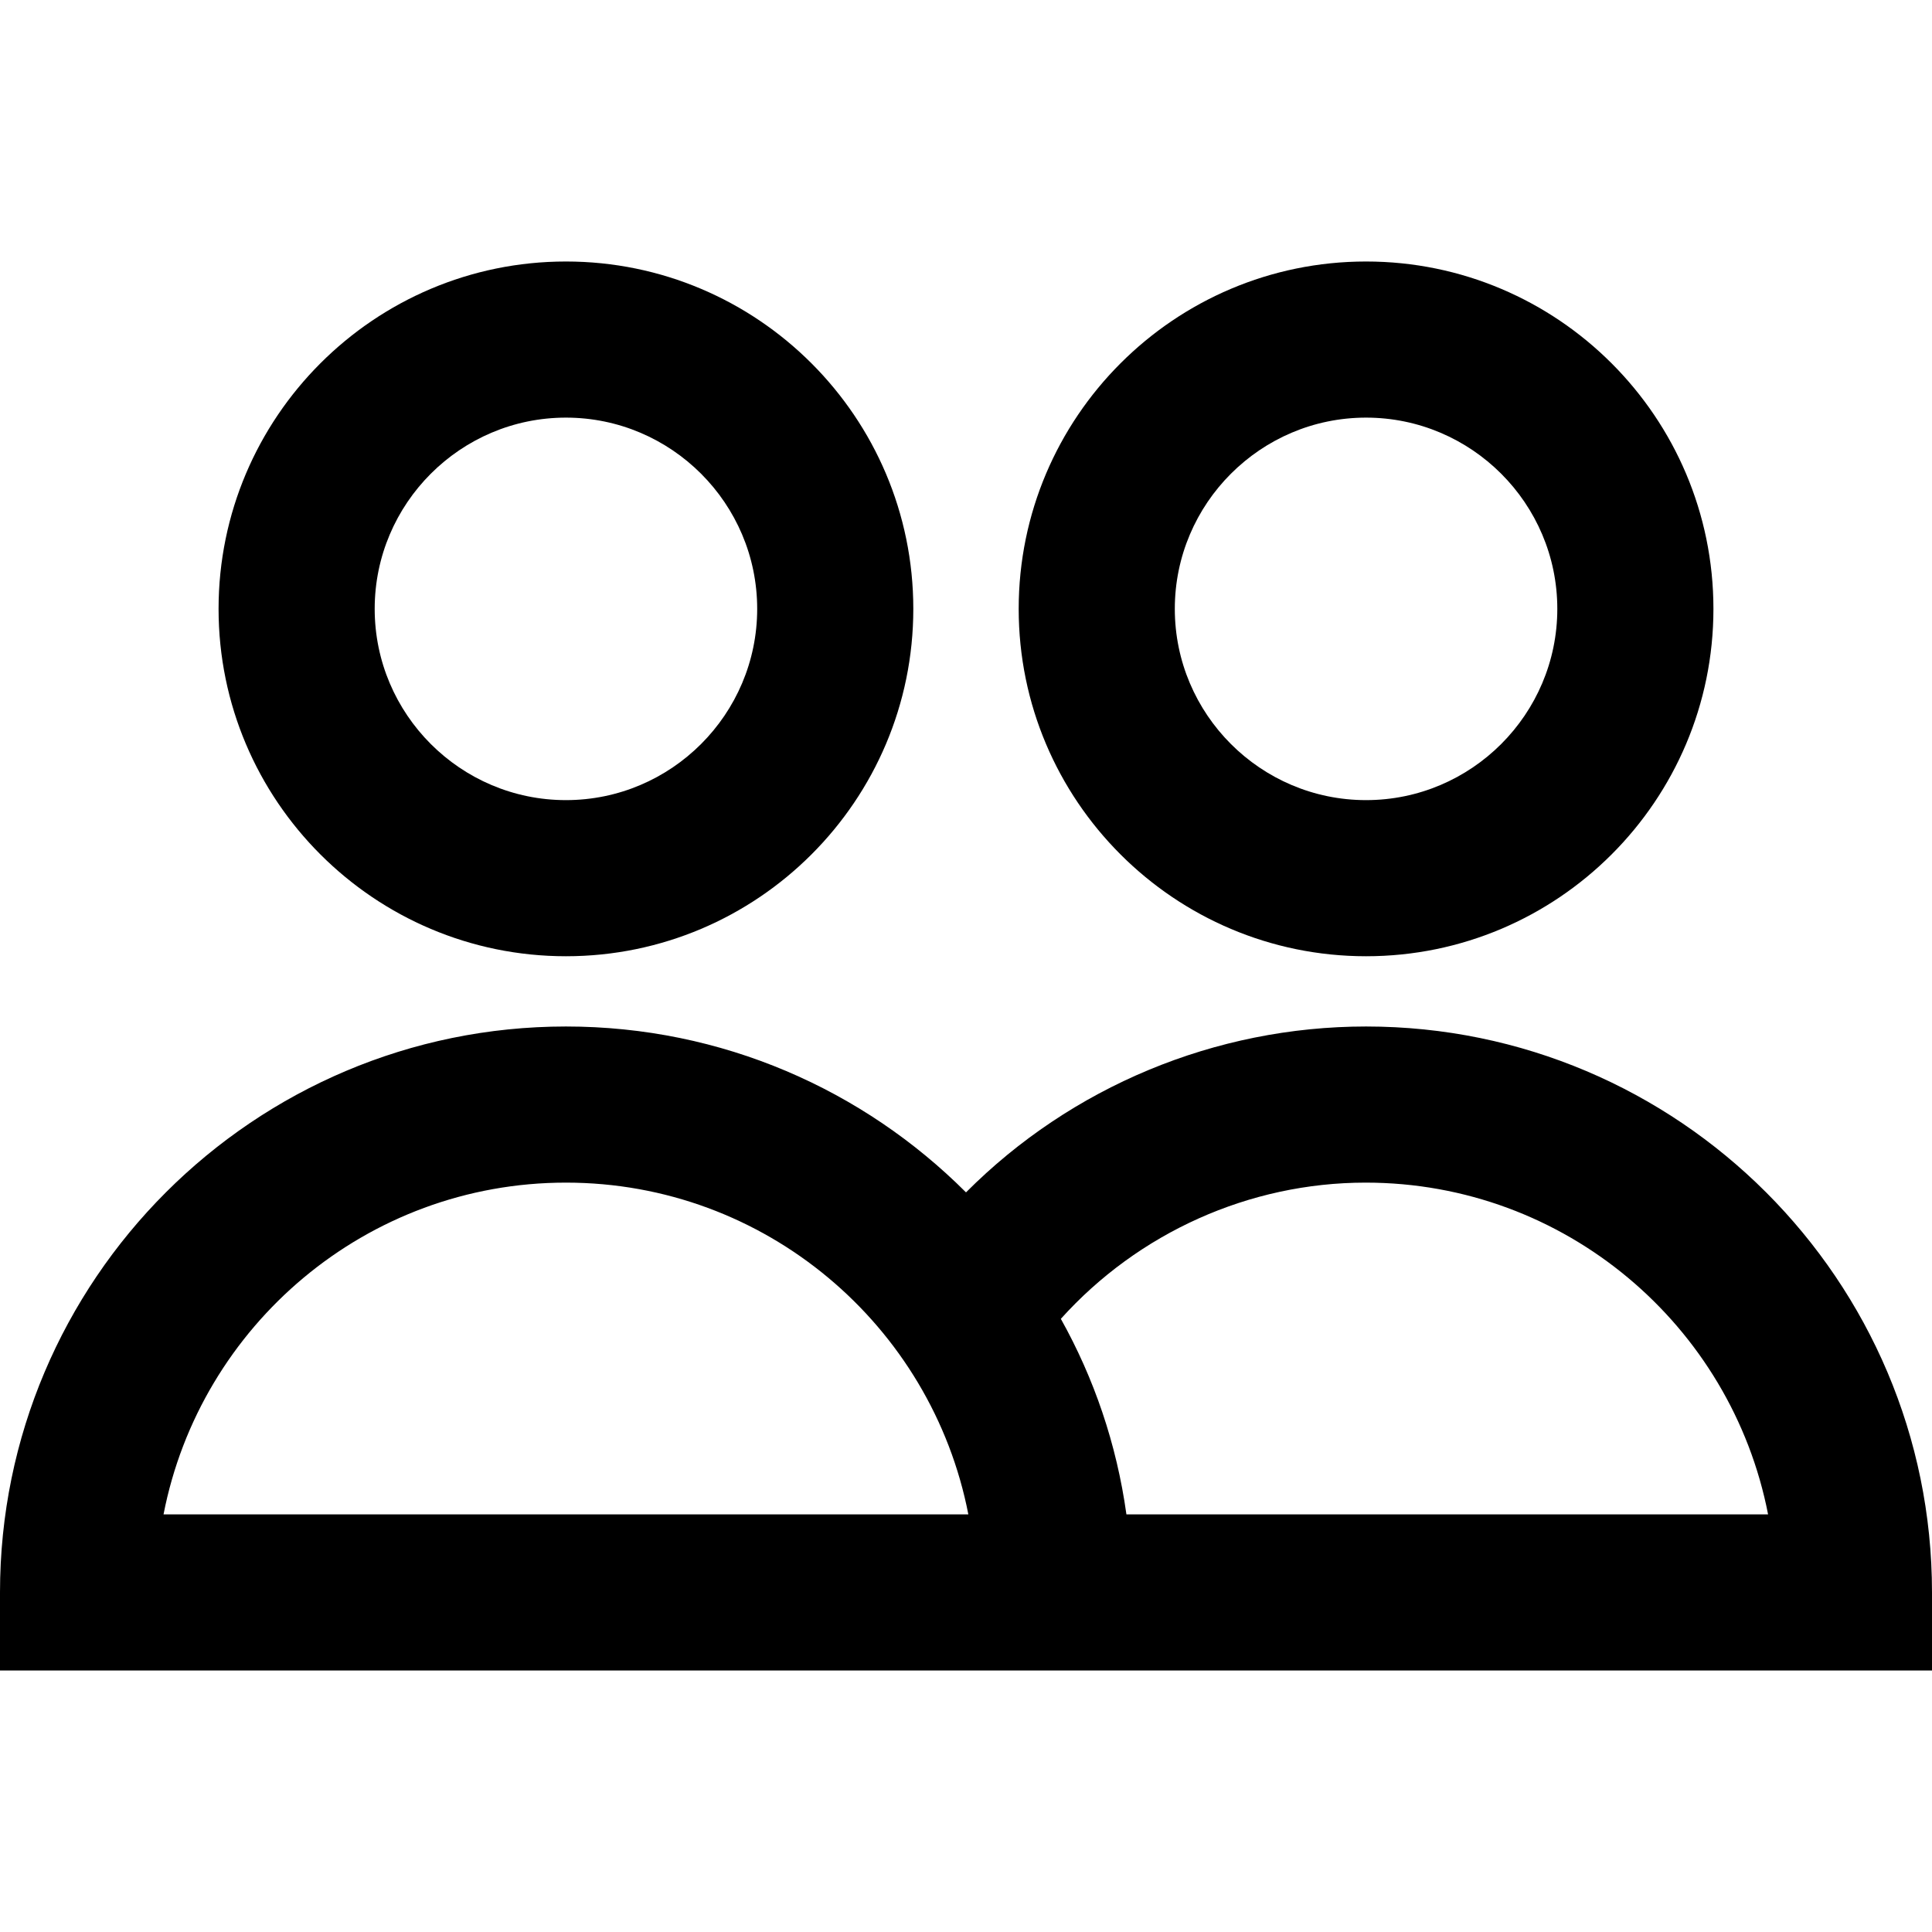
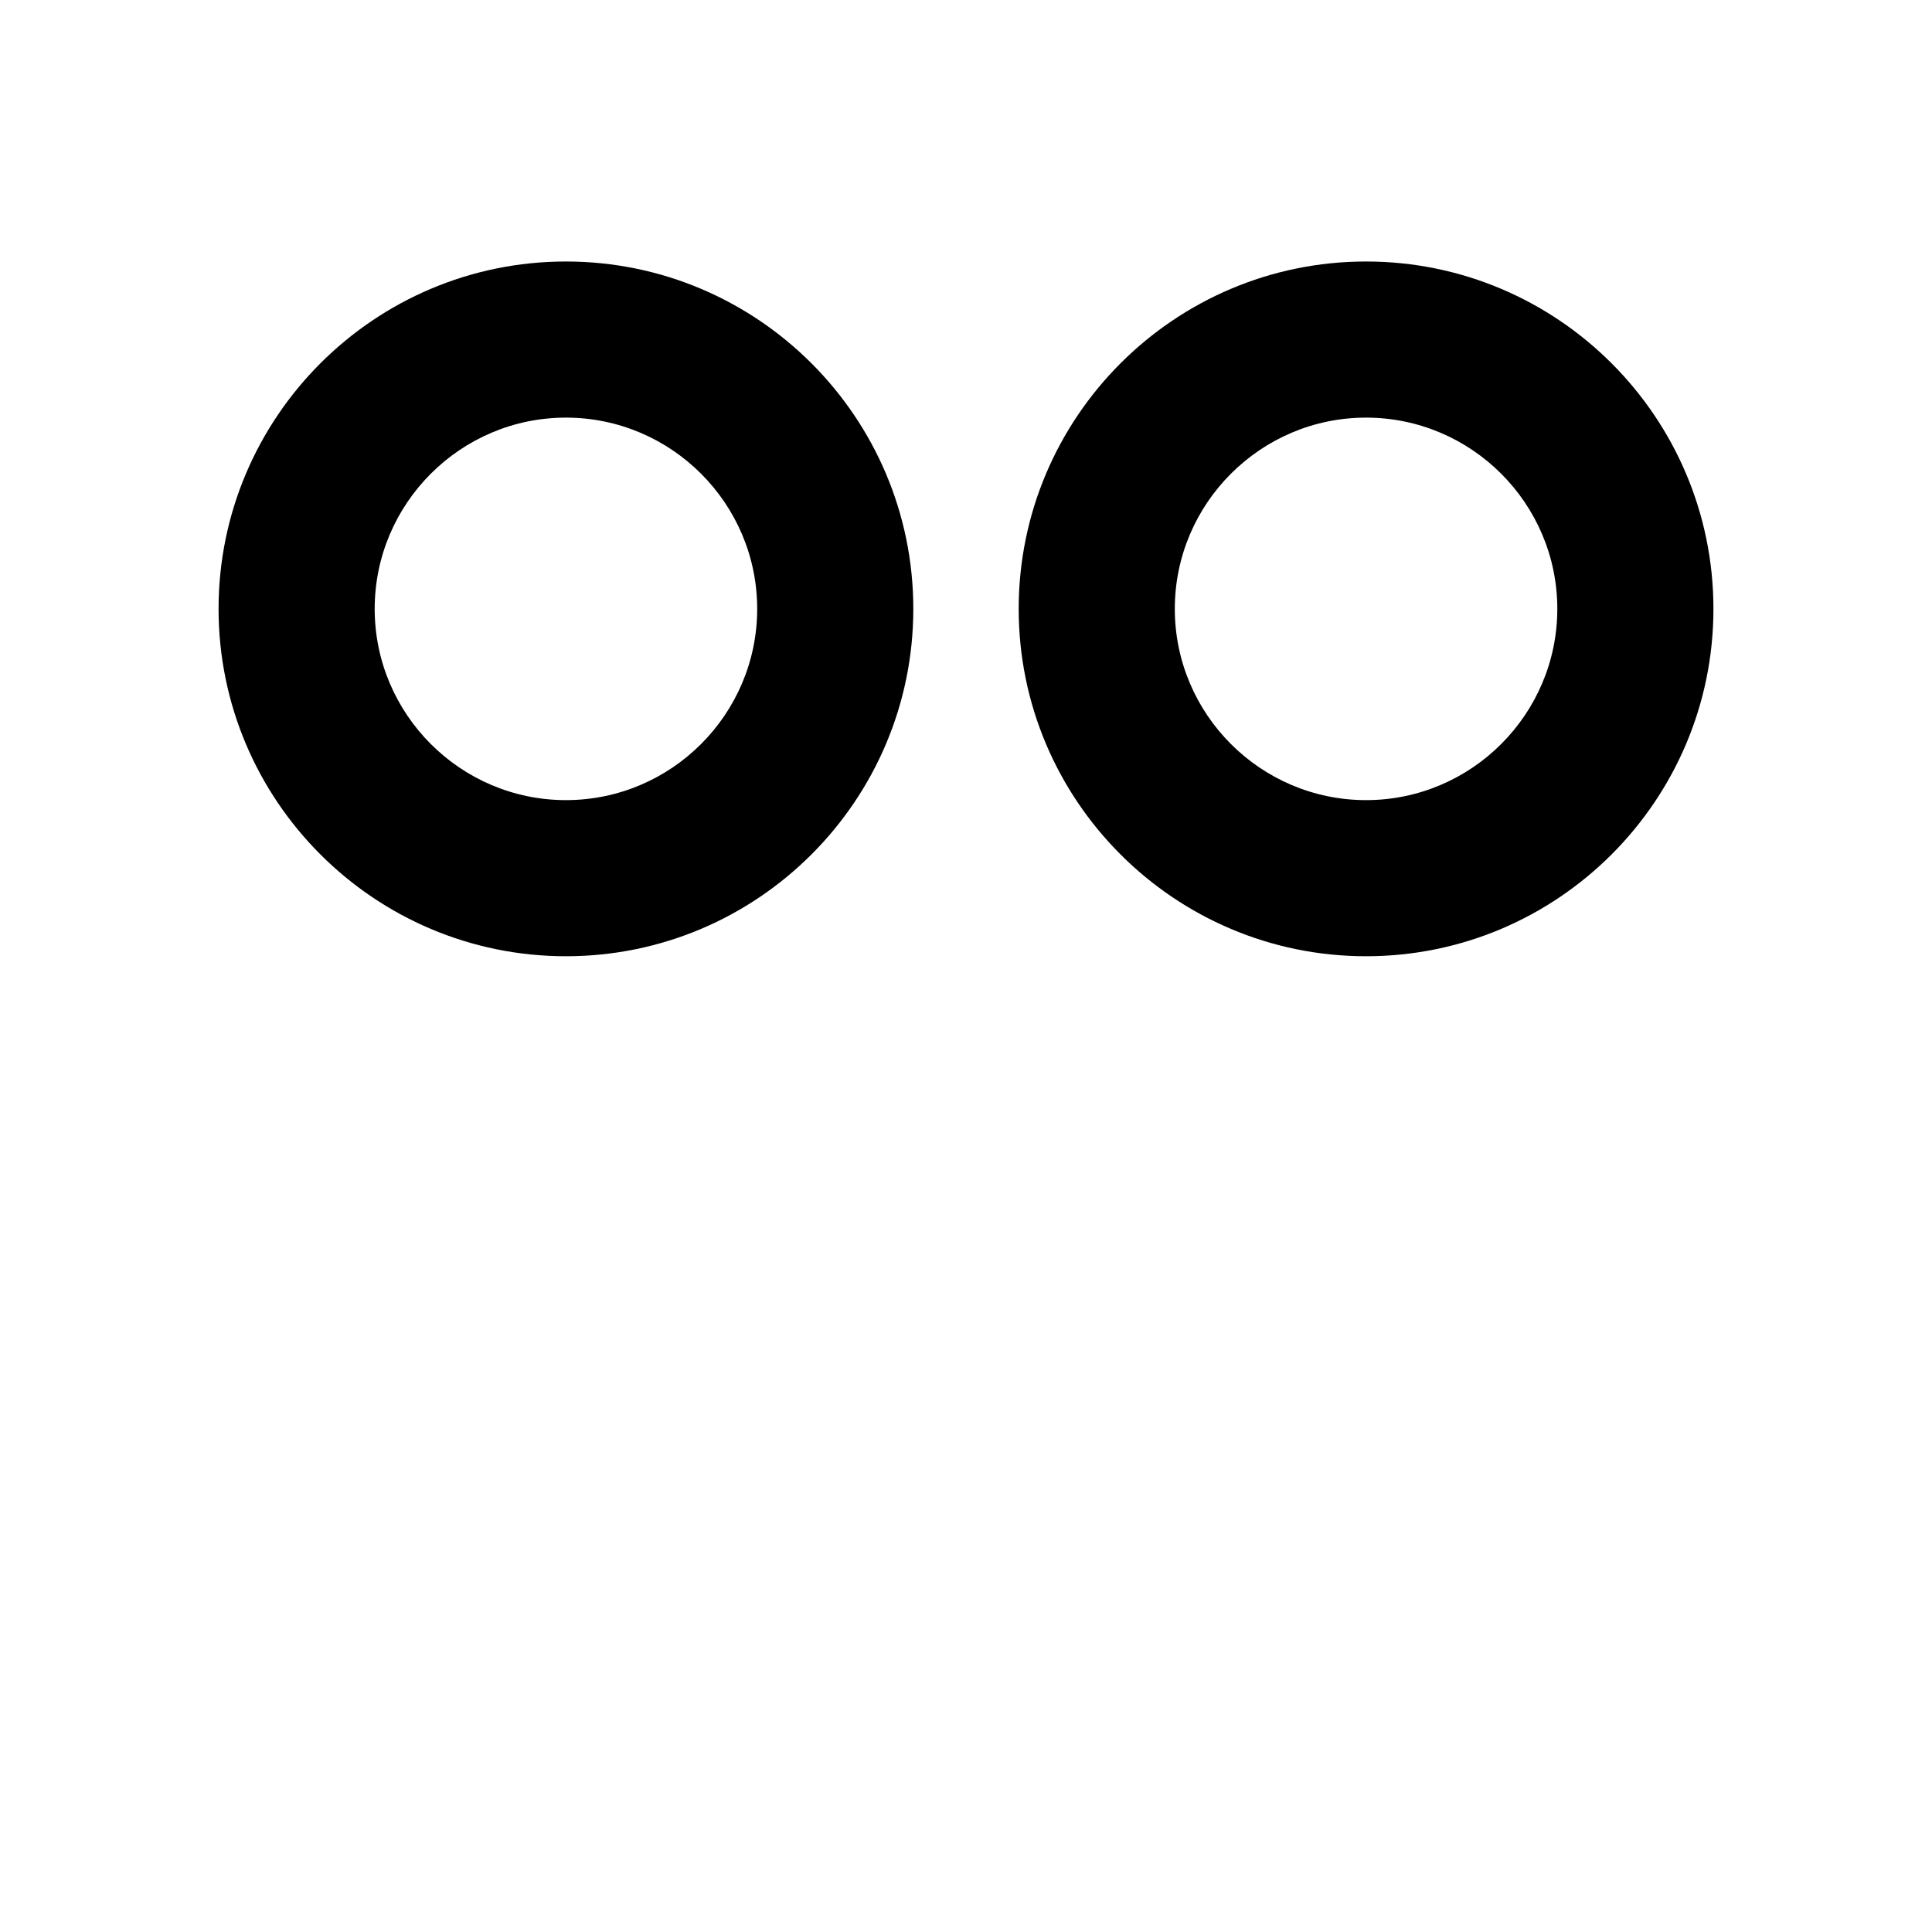
<svg xmlns="http://www.w3.org/2000/svg" version="1.1" id="Capa_1" x="0px" y="0px" viewBox="0 0 495 495" style="enable-background:new 0 0 495 495;" xml:space="preserve">
  <g>
    <path d="M145,245c49.1,0,89-39.9,89-89s-39.9-89-89-89s-89,39.9-89,89S95.9,245,145,245z M145,107c27,0,49,22,49,49s-22,49-49,49   s-49-22-49-49S118,107,145,107z" />
-     <path d="M350,245c49.1,0,89-39.9,89-89s-39.9-89-89-89s-89,39.9-89,89S300.9,245,350,245z M350,107c27,0,49,22,49,49s-22,49-49,49   s-49-22-49-49S323,107,350,107z" />
-     <path d="M350,263c-38.7,0-75.6,15.5-102.5,42.5C221.2,279.2,185,263,145,263C65,263,0,328,0,408v20h495v-20   C495,328,430,263,350,263z M41.9,388c9.4-48.4,52-85,103.1-85s93.7,36.6,103.1,85H41.9z M288.6,388c-2.5-18-8.3-34.9-16.8-50.1   c19.8-22,48.2-34.9,78.1-34.9c51.1,0,93.7,36.6,103.1,85H288.6z" />
+     <path d="M350,245c49.1,0,89-39.9,89-89s-39.9-89-89-89s-89,39.9-89,89S300.9,245,350,245M350,107c27,0,49,22,49,49s-22,49-49,49   s-49-22-49-49S323,107,350,107z" />
  </g>
</svg>